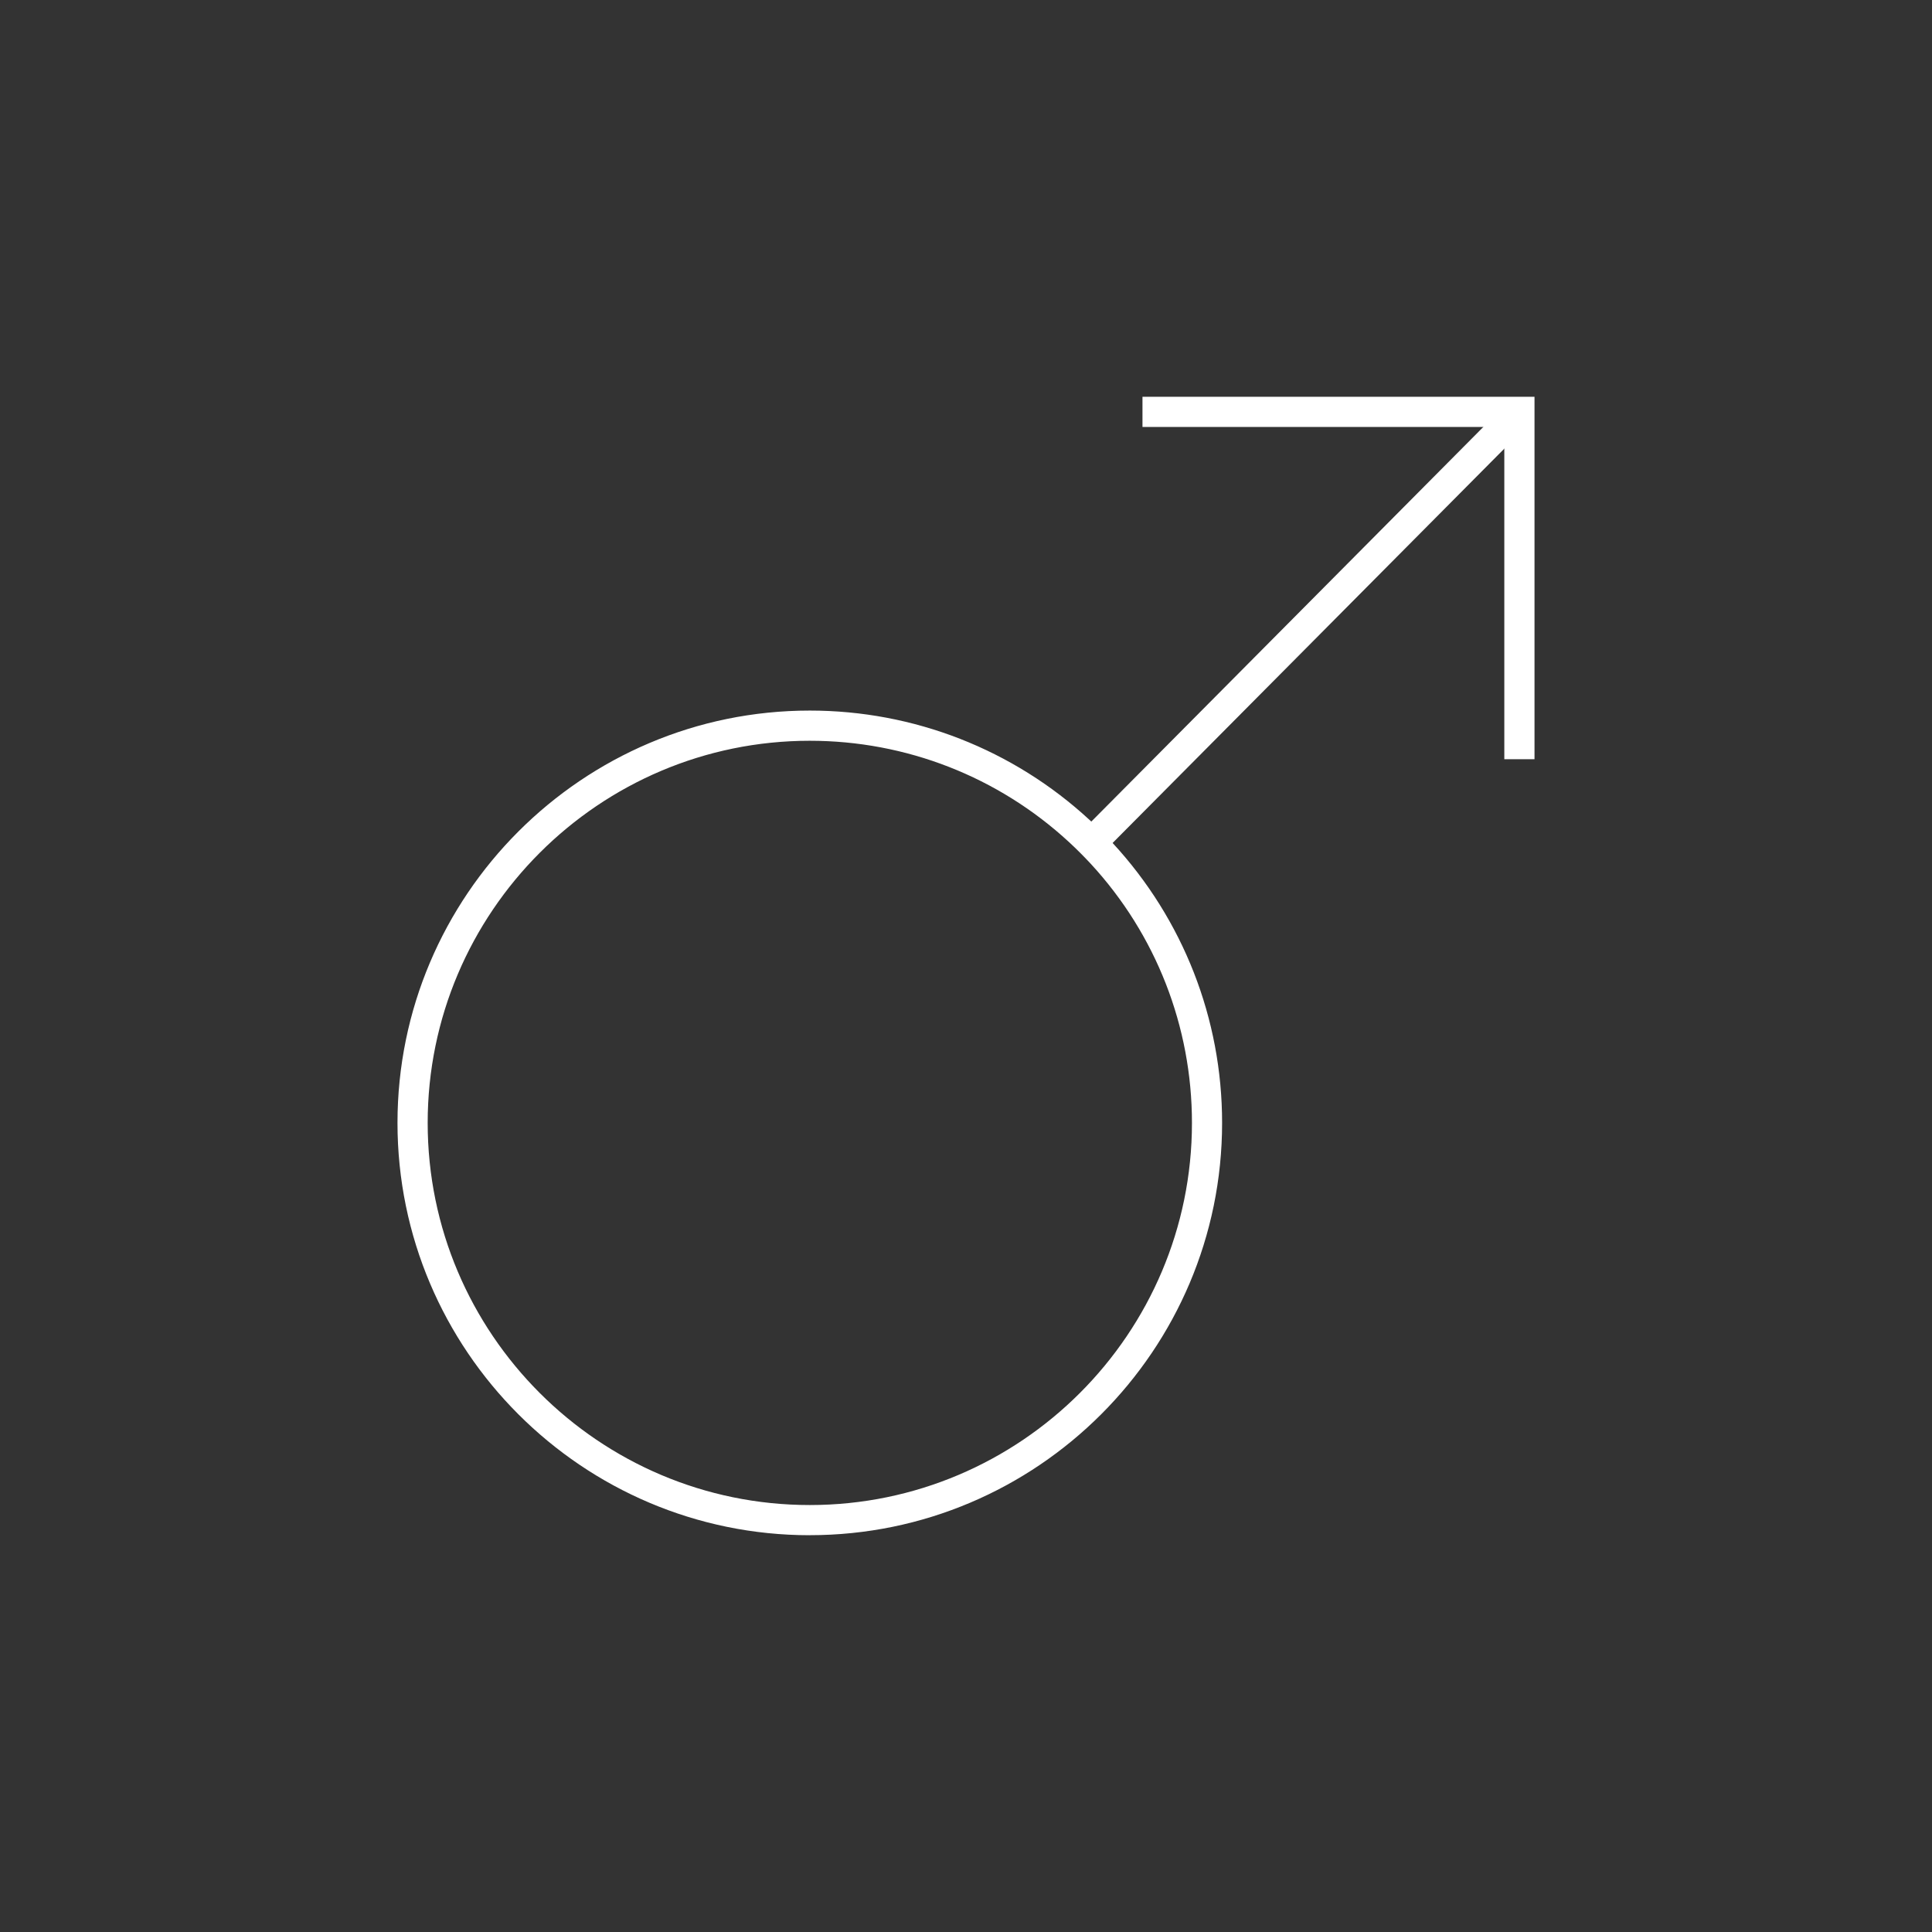
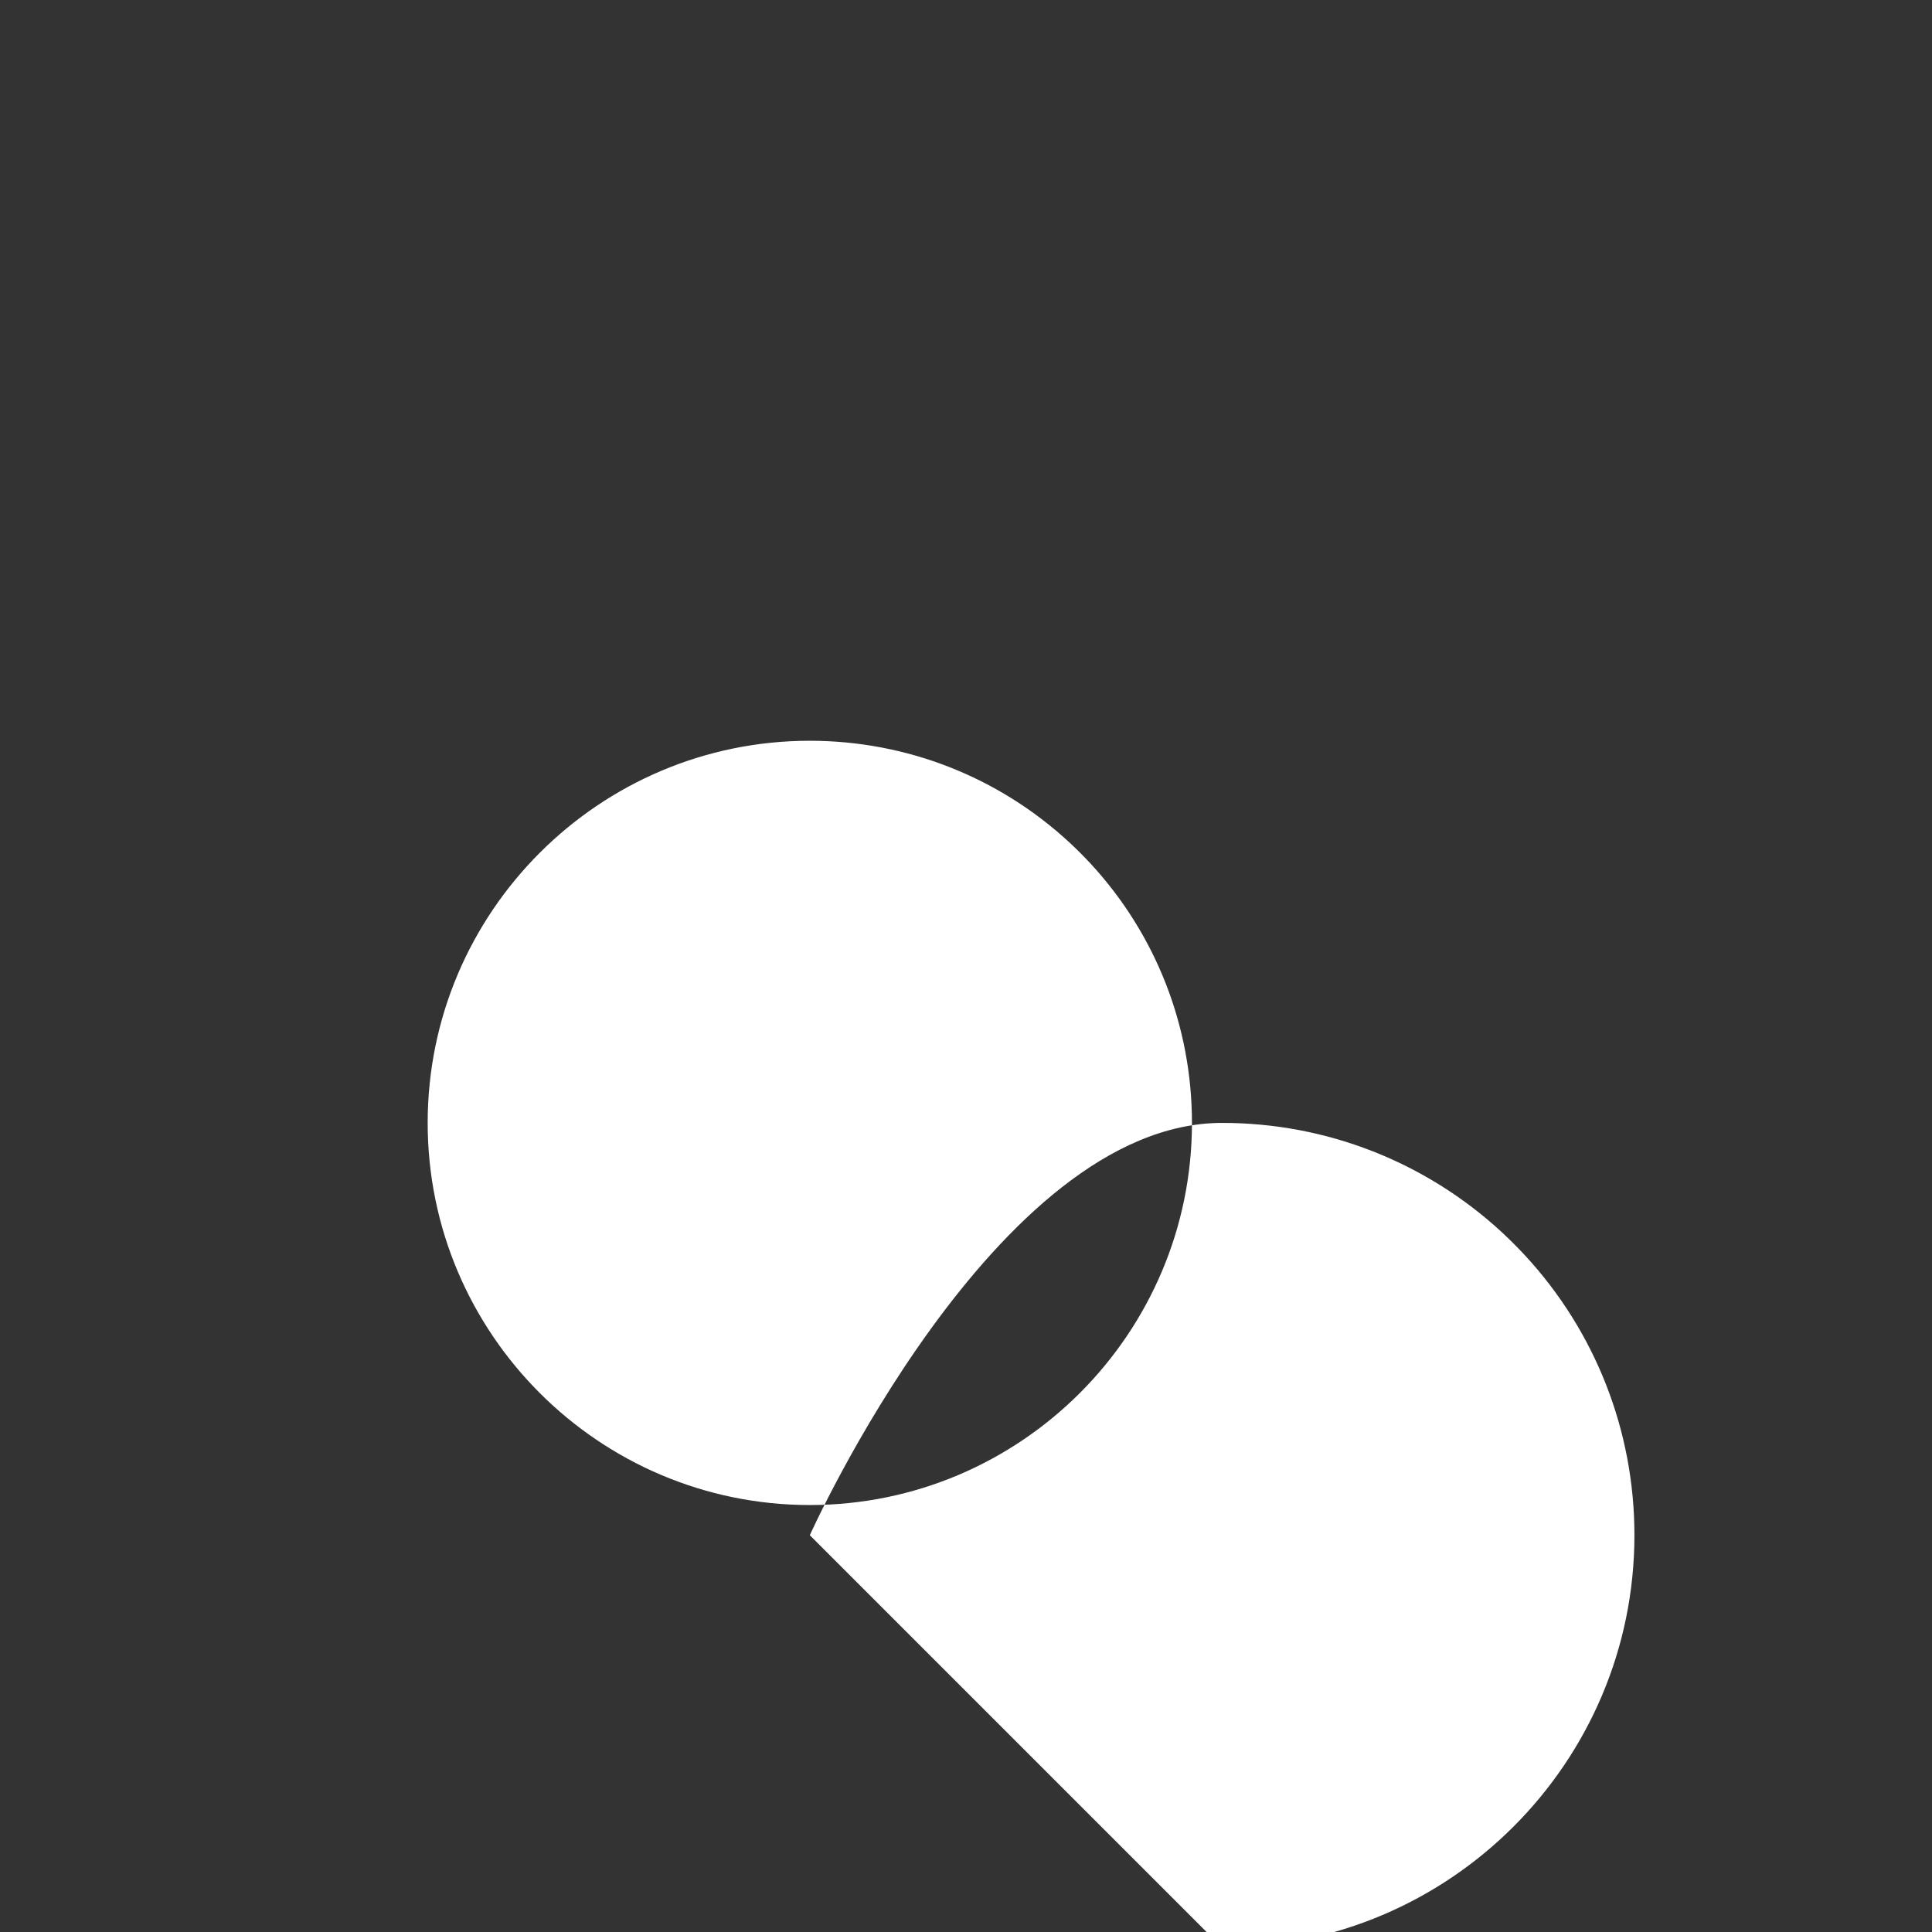
<svg xmlns="http://www.w3.org/2000/svg" viewBox="0 0 512 512">
  <rect x="0" y="0" width="512" height="512" fill="#333333" stroke="none" />
  <g id="a" />
  <g id="b">
    <g>
-       <path d="M214.61,406.85c-60.25,0-109.27-49.02-109.27-109.27s49.02-109.27,109.27-109.27c27.55,0,53.87,10.29,74.11,28.96,2.13,1.98,4.21,4.06,6.18,6.18,18.68,20.24,28.97,46.56,28.97,74.12,0,60.25-49.02,109.27-109.27,109.27Zm0-210.54c-55.84,0-101.27,45.43-101.27,101.27s45.43,101.27,101.27,101.27,101.27-45.43,101.27-101.27c0-25.55-9.53-49.94-26.84-68.69-1.83-1.97-3.77-3.91-5.75-5.74-18.75-17.3-43.15-26.84-68.68-26.84Z" fill="#fff" />
-       <rect x="265.42" y="162.28" width="161.02" height="8" transform="translate(-15.83 294.53) rotate(-45.19)" fill="#fff" />
-       <polygon points="406.66 201.2 398.66 201.2 398.66 113.15 302.77 113.15 302.77 105.15 406.66 105.15 406.66 201.2" fill="#fff" />
+       <path d="M214.61,406.85s49.02-109.27,109.27-109.27c27.55,0,53.87,10.29,74.11,28.96,2.13,1.98,4.21,4.06,6.18,6.18,18.68,20.24,28.97,46.56,28.97,74.12,0,60.25-49.02,109.27-109.27,109.27Zm0-210.54c-55.84,0-101.27,45.43-101.27,101.27s45.43,101.27,101.27,101.27,101.27-45.43,101.27-101.27c0-25.55-9.53-49.94-26.84-68.69-1.83-1.97-3.77-3.91-5.75-5.74-18.75-17.3-43.15-26.84-68.68-26.84Z" fill="#fff" />
    </g>
  </g>
</svg>